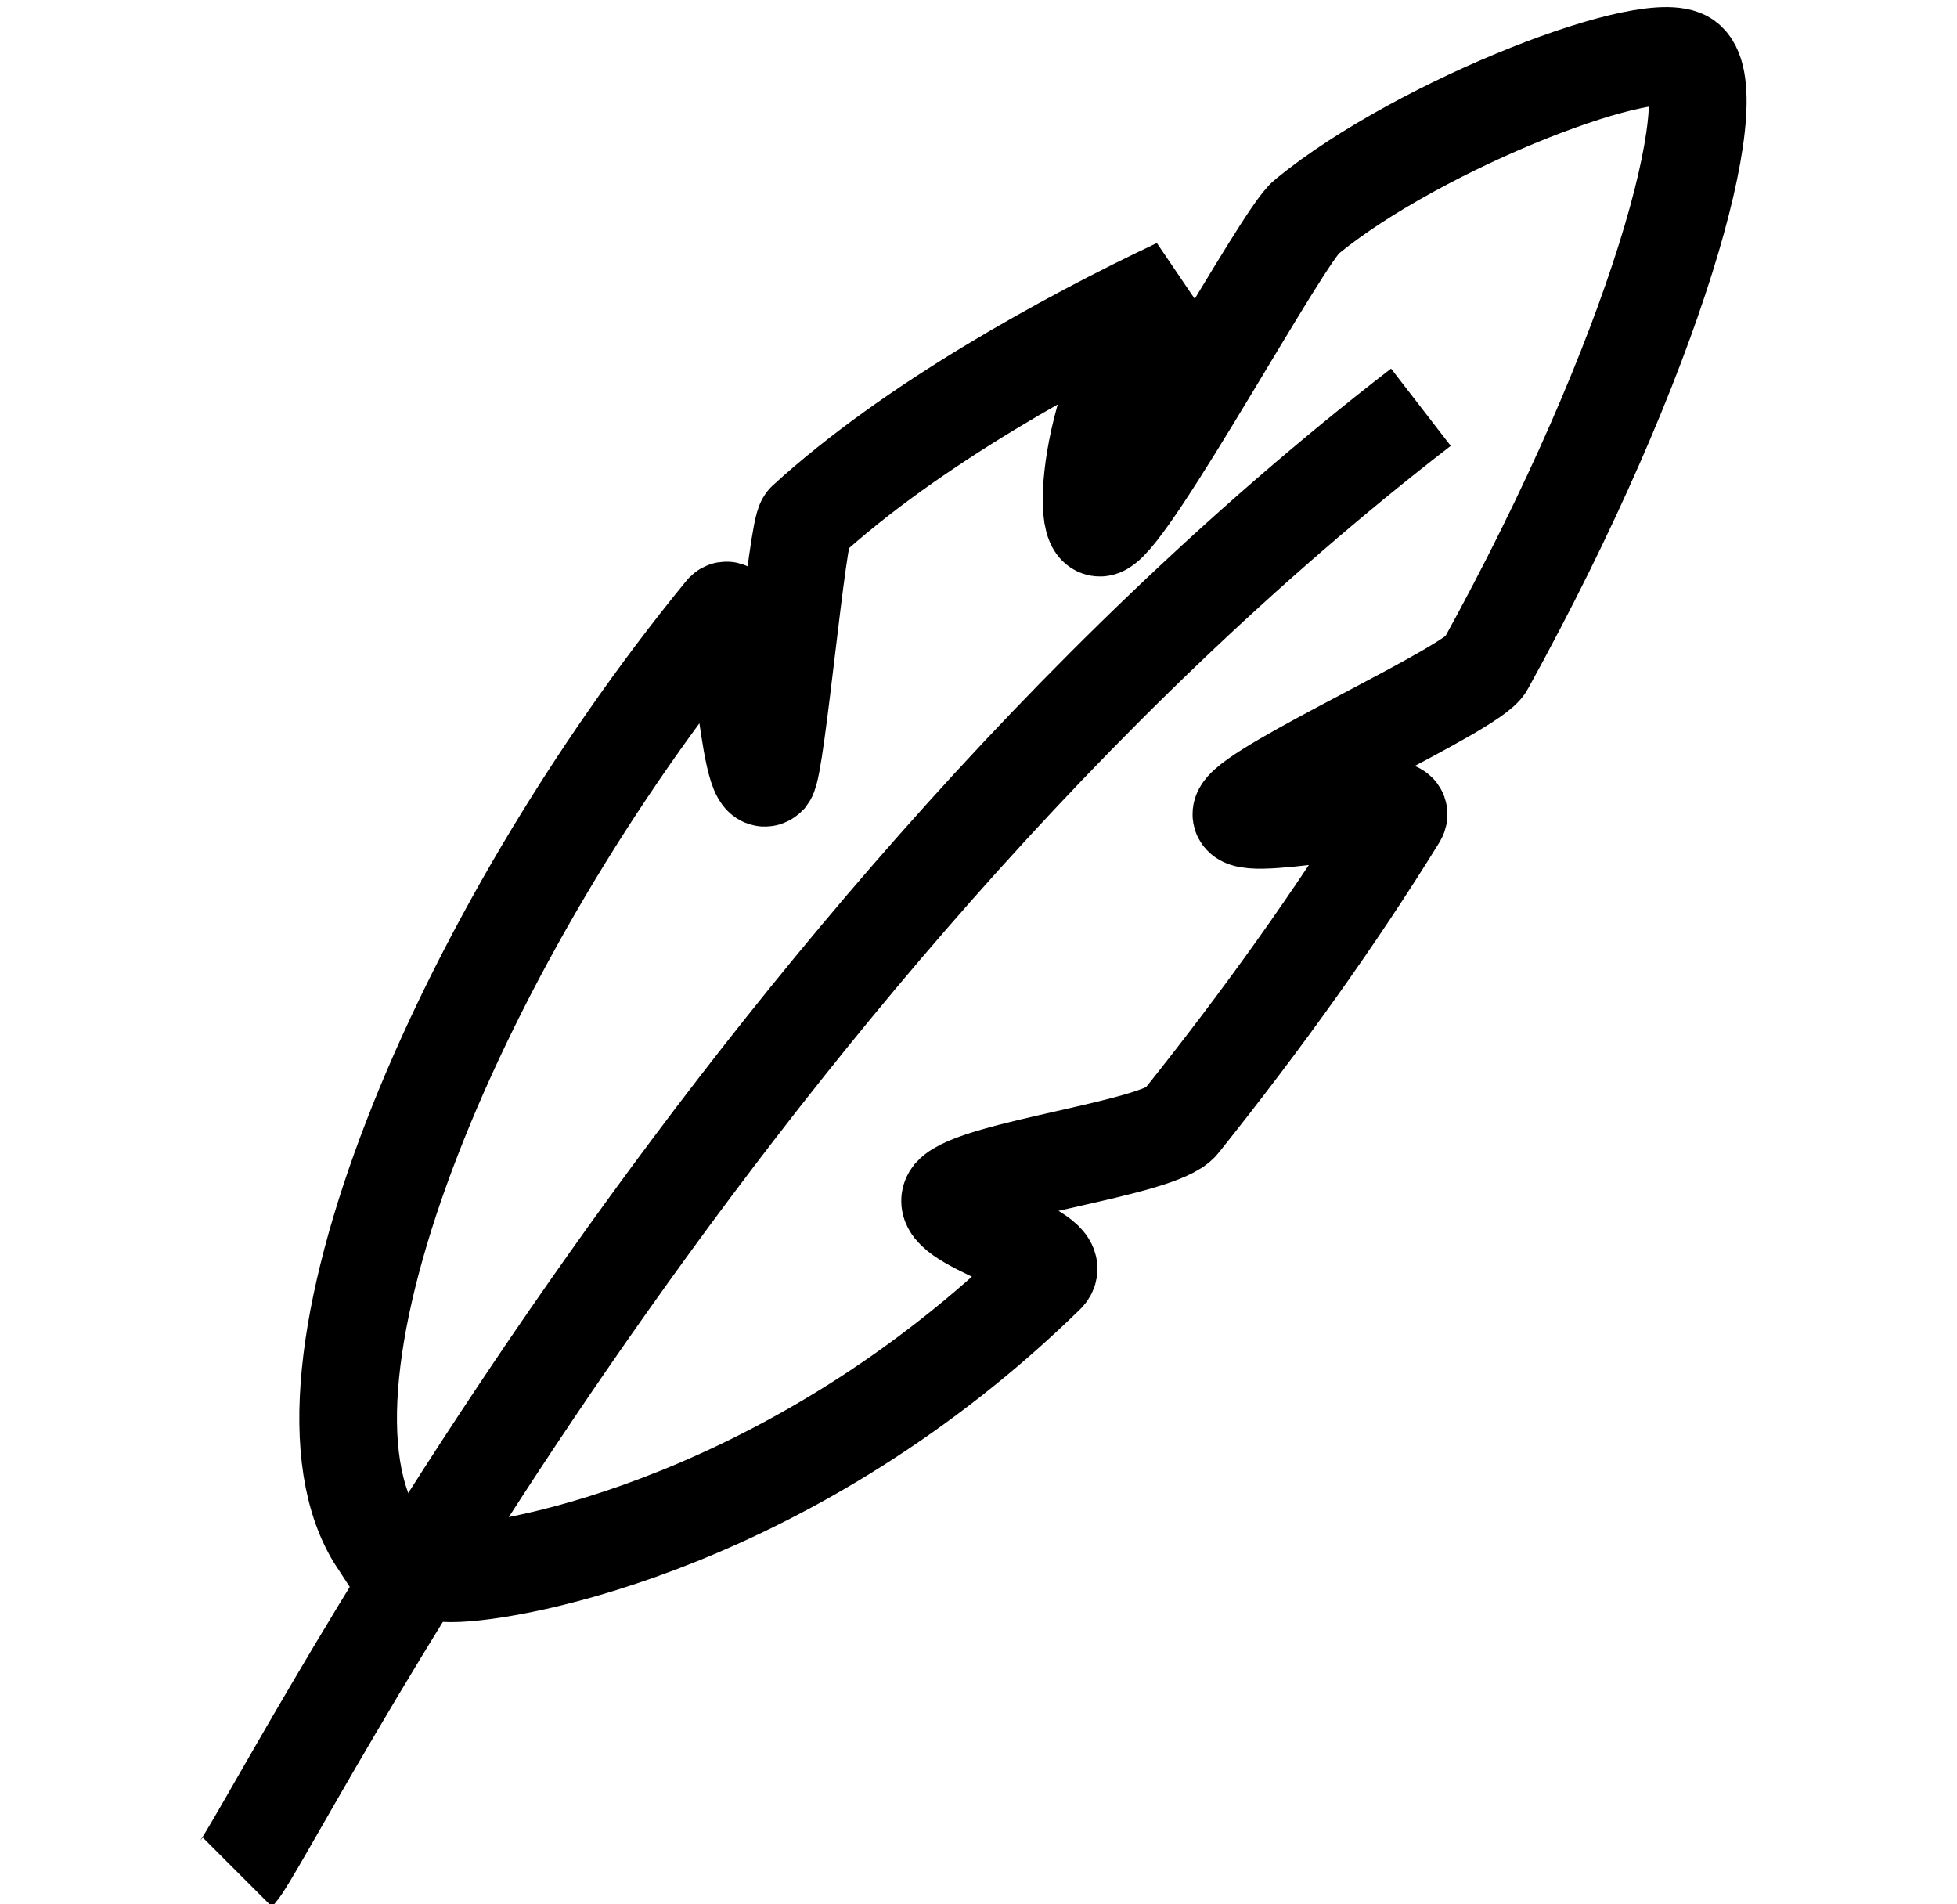
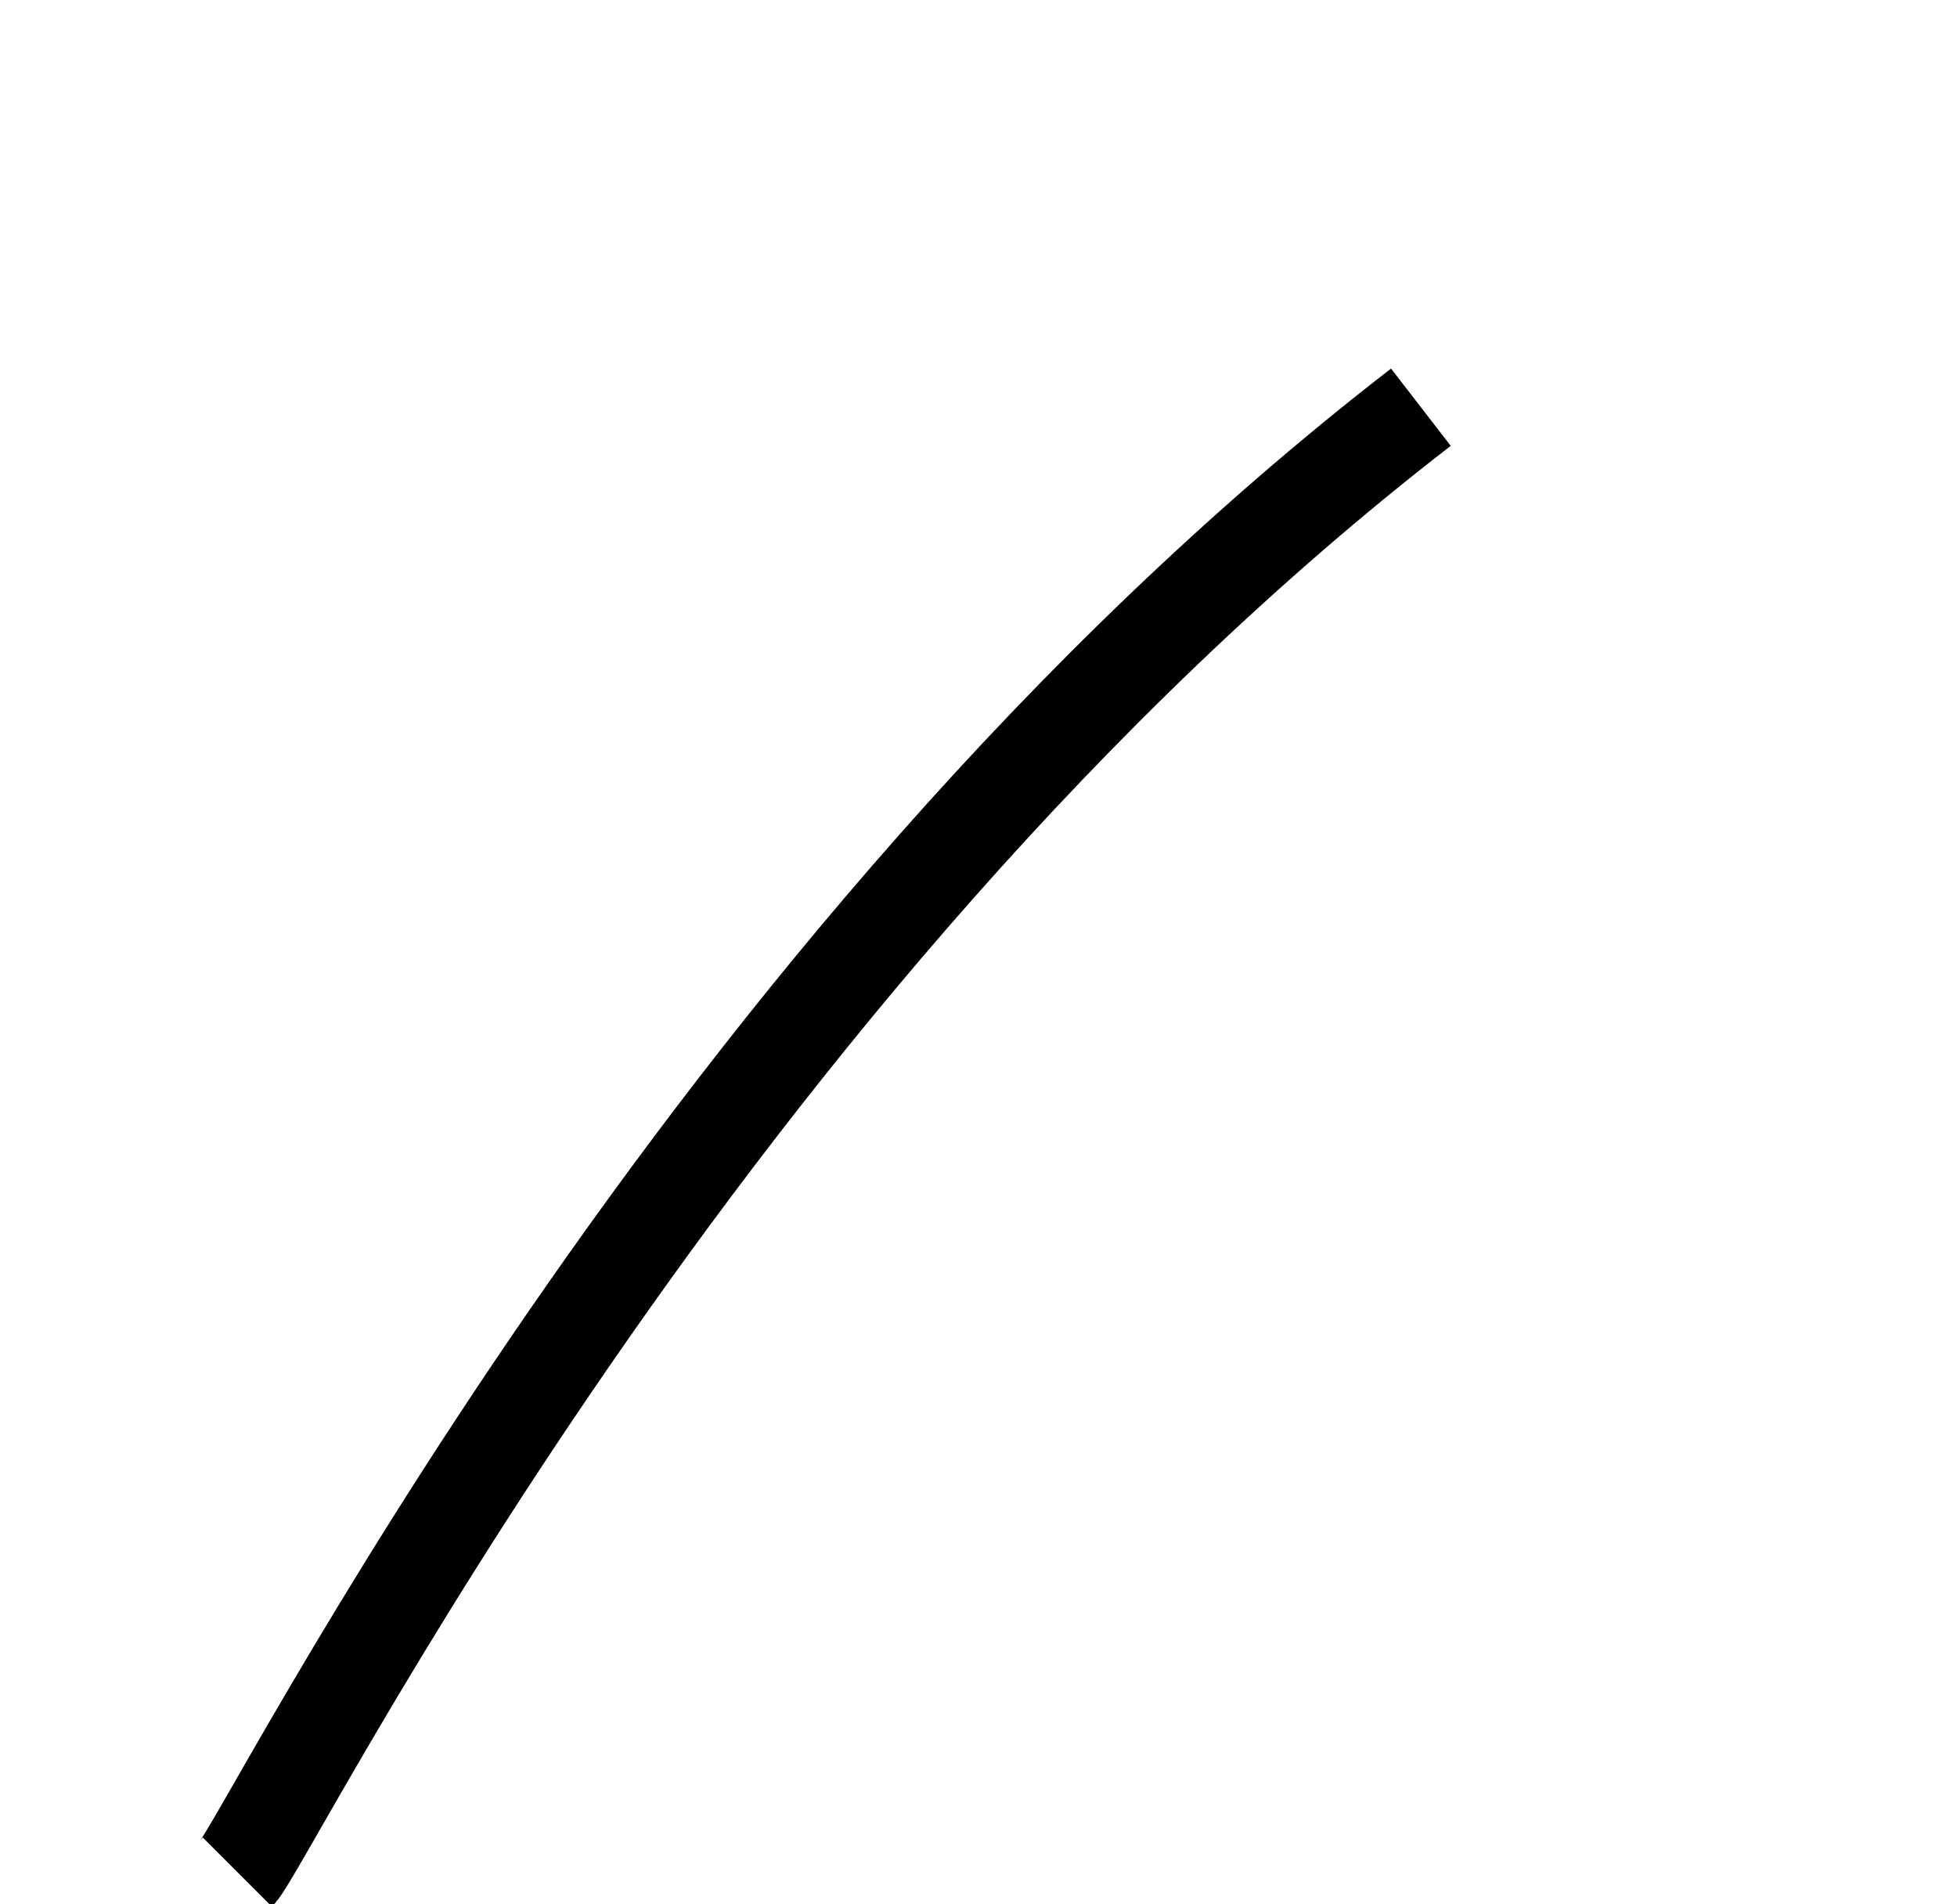
<svg xmlns="http://www.w3.org/2000/svg" fill="none" viewBox="0 0 37 36" height="36" width="37">
  <g clip-path="url(#clip0_529_162)">
-     <path stroke-width="1.846" stroke="black" d="M8.532 29.742C9.75 29.742 15.012 28.745 19.775 24.092C20.218 23.649 17.615 23.095 18.002 22.597C18.445 22.099 21.935 21.711 22.322 21.212C23.873 19.274 25.258 17.335 26.421 15.452C26.753 14.954 23.209 15.84 23.485 15.342C23.762 14.843 27.861 13.015 28.082 12.572C31.35 6.646 32.624 1.828 31.904 1.163C31.35 0.609 26.864 2.326 24.704 4.098C24.261 4.431 21.381 9.748 20.827 9.969C20.384 10.135 20.661 6.923 22.267 5.428C20.162 6.425 17.227 8.031 15.233 9.858C15.067 10.025 14.679 14.455 14.513 14.677C14.126 15.065 14.015 11.132 13.682 11.575C8.698 17.668 5.153 26.086 7.147 29.132C7.313 29.077 7.646 29.742 8.532 29.742Z" clip-rule="evenodd" fill-rule="evenodd" />
    <path stroke-width="1.846" stroke="black" d="M4.488 35.391C5.042 34.837 13.239 18.222 26.864 7.698" />
  </g>
  <defs>
    <clipPath id="clip0_529_162">
      <rect transform="translate(0.334)" fill="white" height="36" width="36" />
    </clipPath>
  </defs>
</svg>